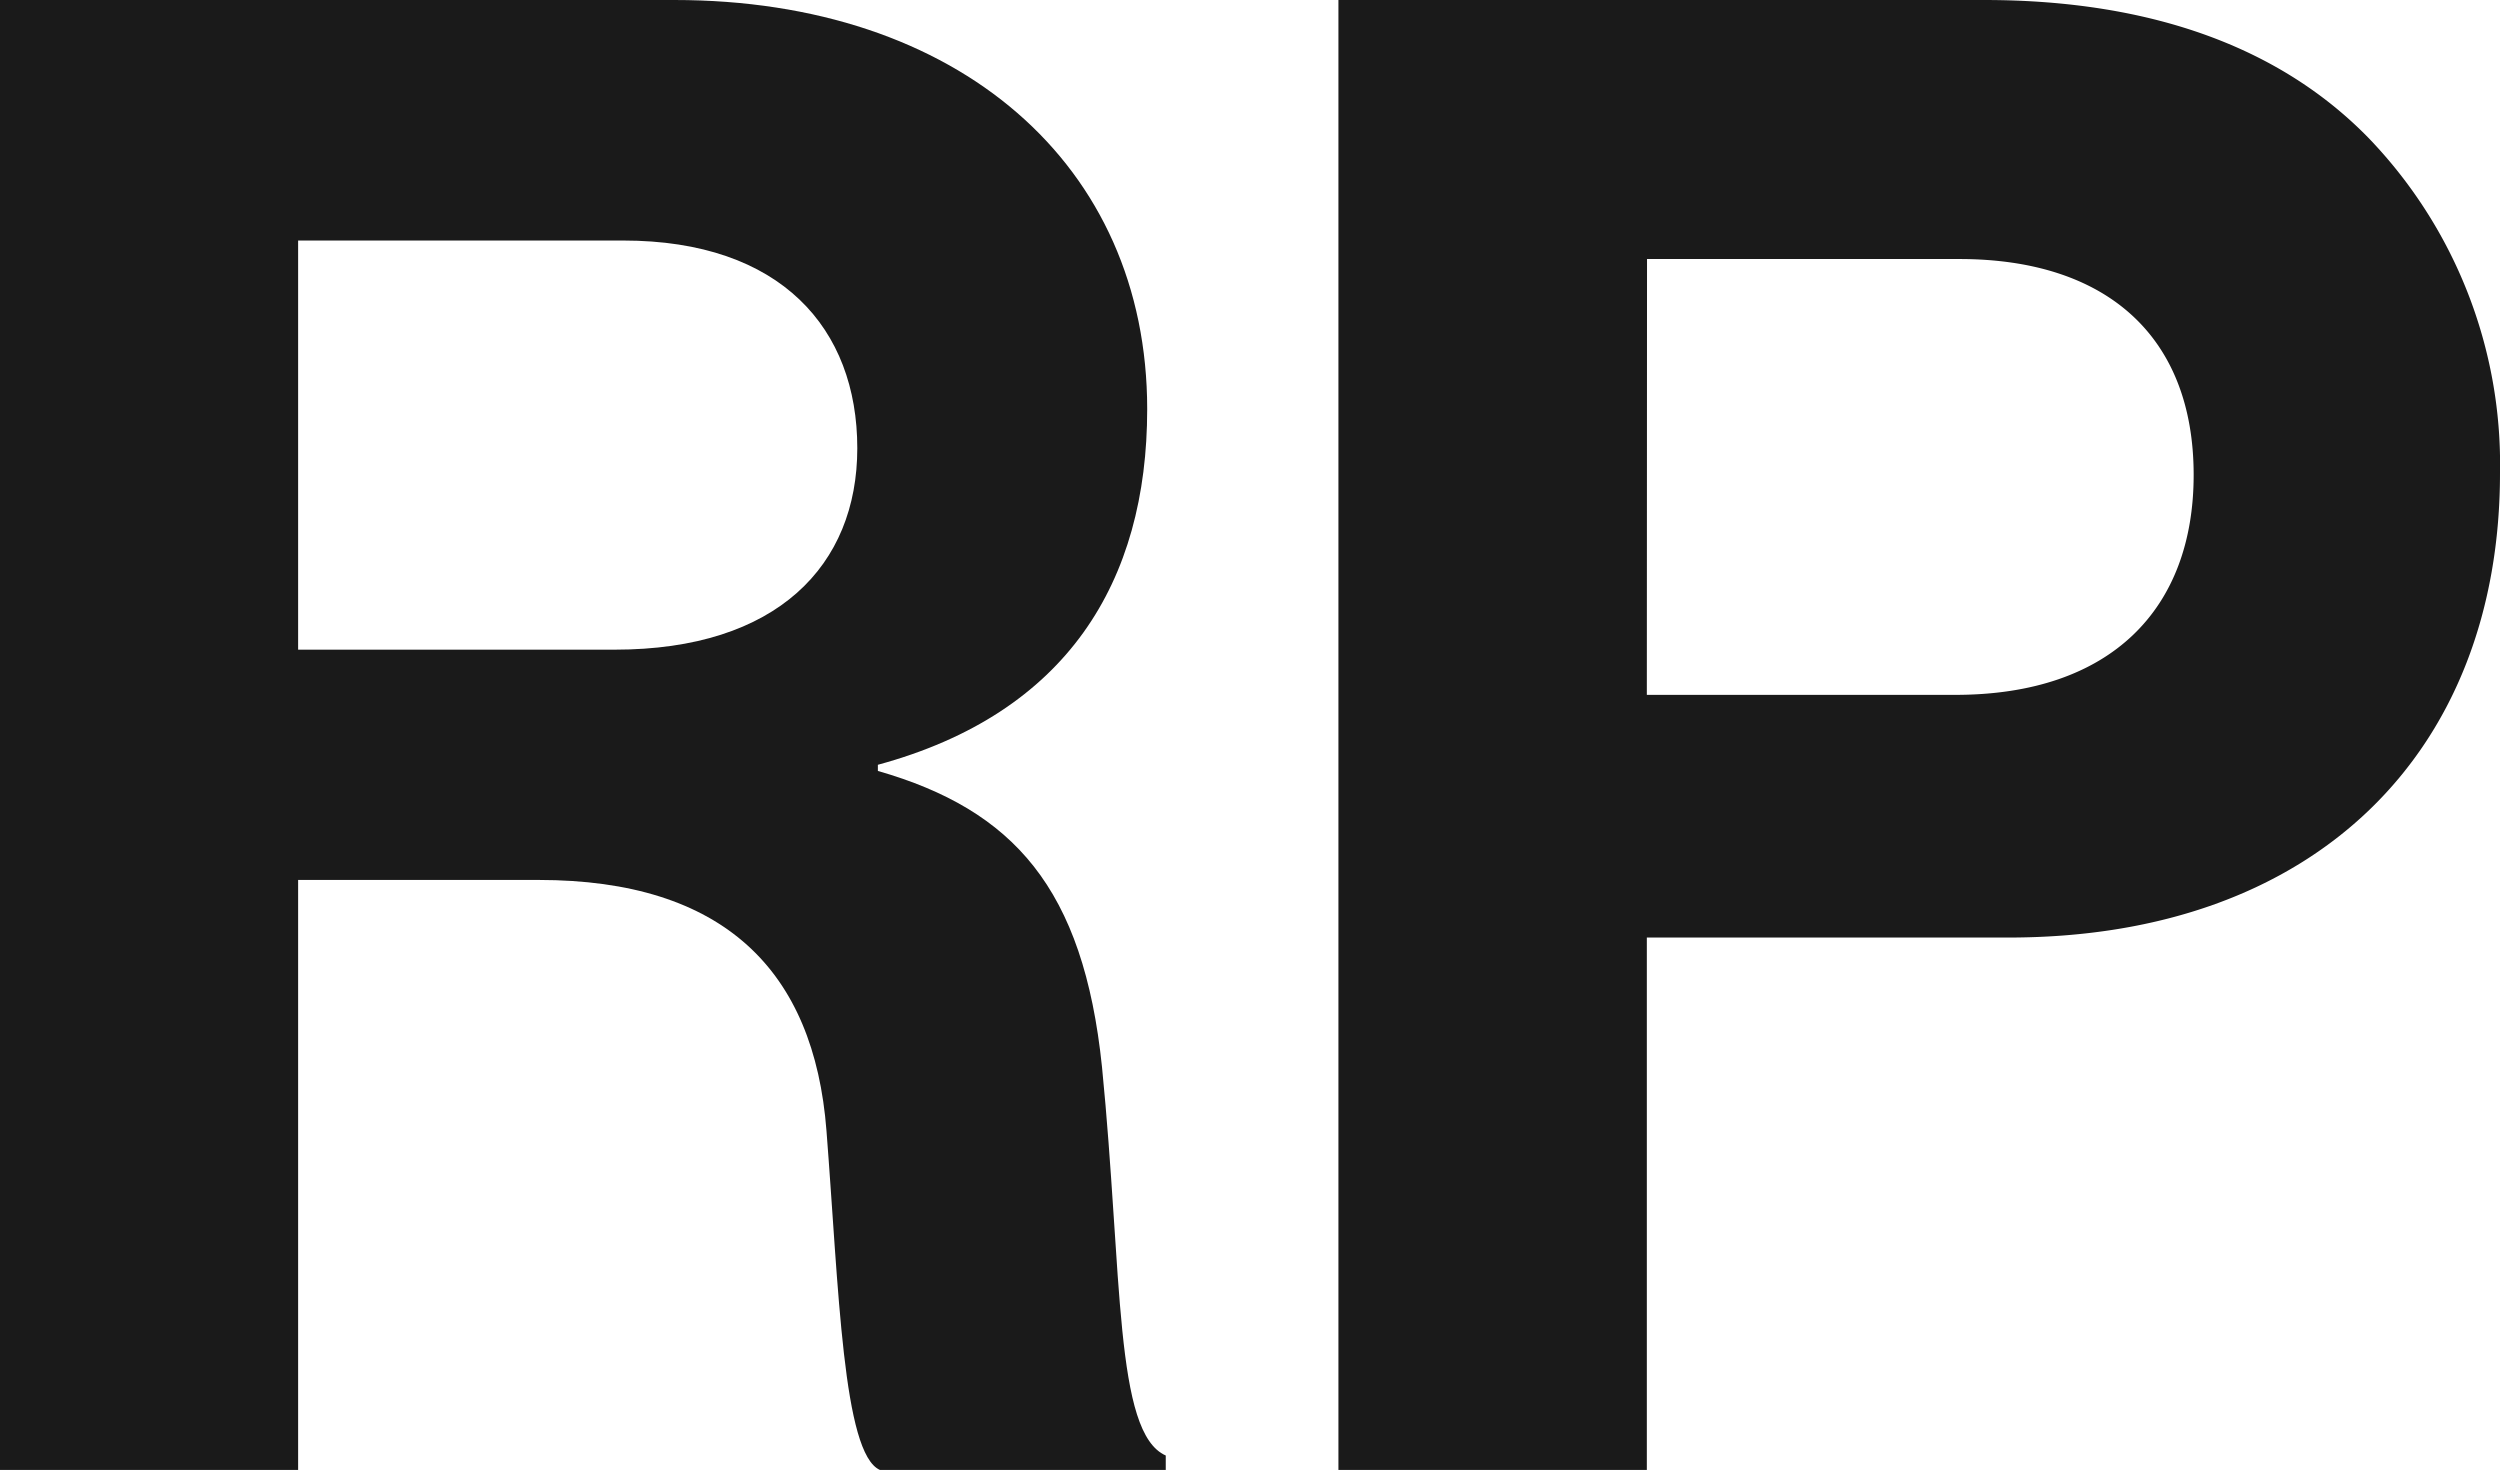
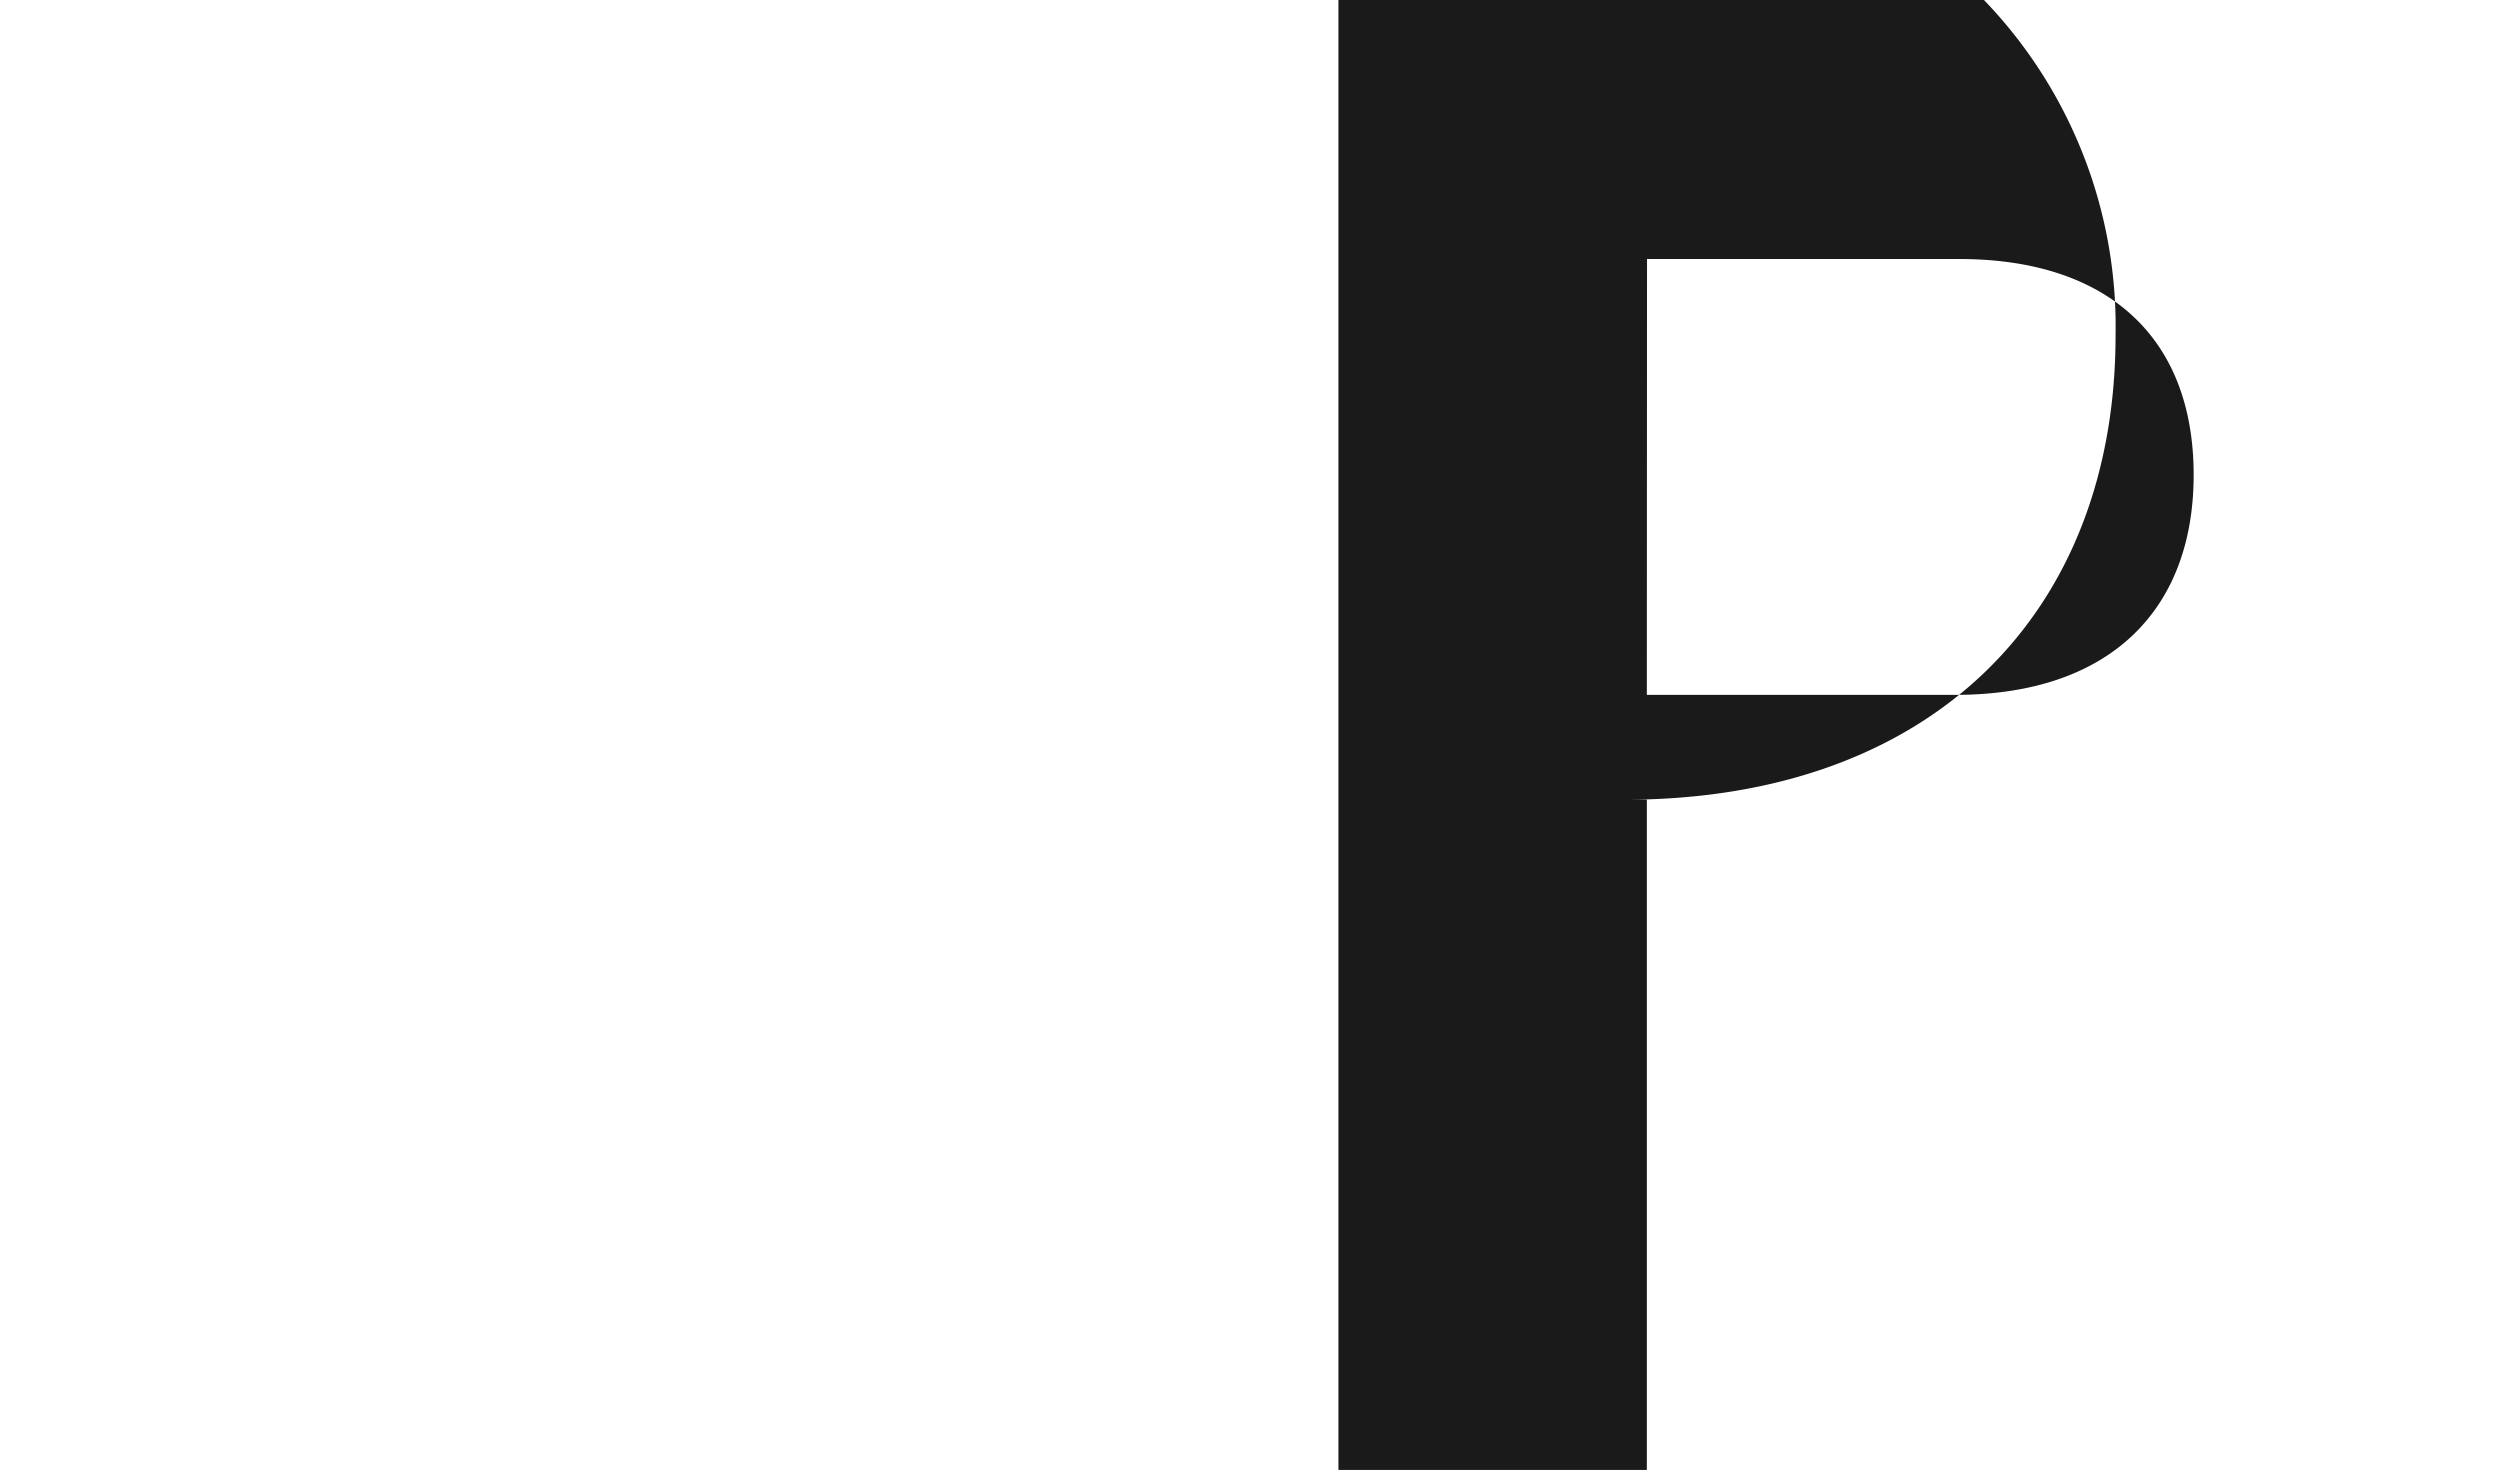
<svg xmlns="http://www.w3.org/2000/svg" id="RP" width="54.424" height="32" viewBox="0 0 54.424 32">
-   <path id="Path_930" data-name="Path 930" d="M0,0H14.68c6.176,0,10.294,3.581,10.294,8.907,0,3.759-1.746,6.624-5.863,7.742v.134c2.954.85,4.476,2.551,4.879,6.444.448,4.521.269,7.966,1.388,8.459V32H19.155c-.806-.358-.894-3.939-1.163-7.384-.269-3.491-2.238-5.46-6.266-5.46H6.49V32H0ZM6.49,14.143h6.892c3.536,0,5.281-1.835,5.281-4.386,0-2.6-1.655-4.521-5.1-4.521H6.49Z" fill="#1a1a1a" />
-   <path id="Path_931" data-name="Path 931" d="M41.663,0H55.716c3.715,0,6.489,1.074,8.369,3a10.24,10.24,0,0,1,2.865,7.295c0,6.042-3.983,10.115-10.7,10.115H48.377V32H41.663Zm6.714,15.127H55.09c3.4,0,5.191-1.88,5.191-4.788,0-3-1.879-4.7-5.1-4.7h-6.8Z" transform="translate(-12.526)" fill="#1a1a1a" />
+   <path id="Path_931" data-name="Path 931" d="M41.663,0H55.716a10.24,10.24,0,0,1,2.865,7.295c0,6.042-3.983,10.115-10.7,10.115H48.377V32H41.663Zm6.714,15.127H55.09c3.4,0,5.191-1.88,5.191-4.788,0-3-1.879-4.7-5.1-4.7h-6.8Z" transform="translate(-12.526)" fill="#1a1a1a" />
</svg>